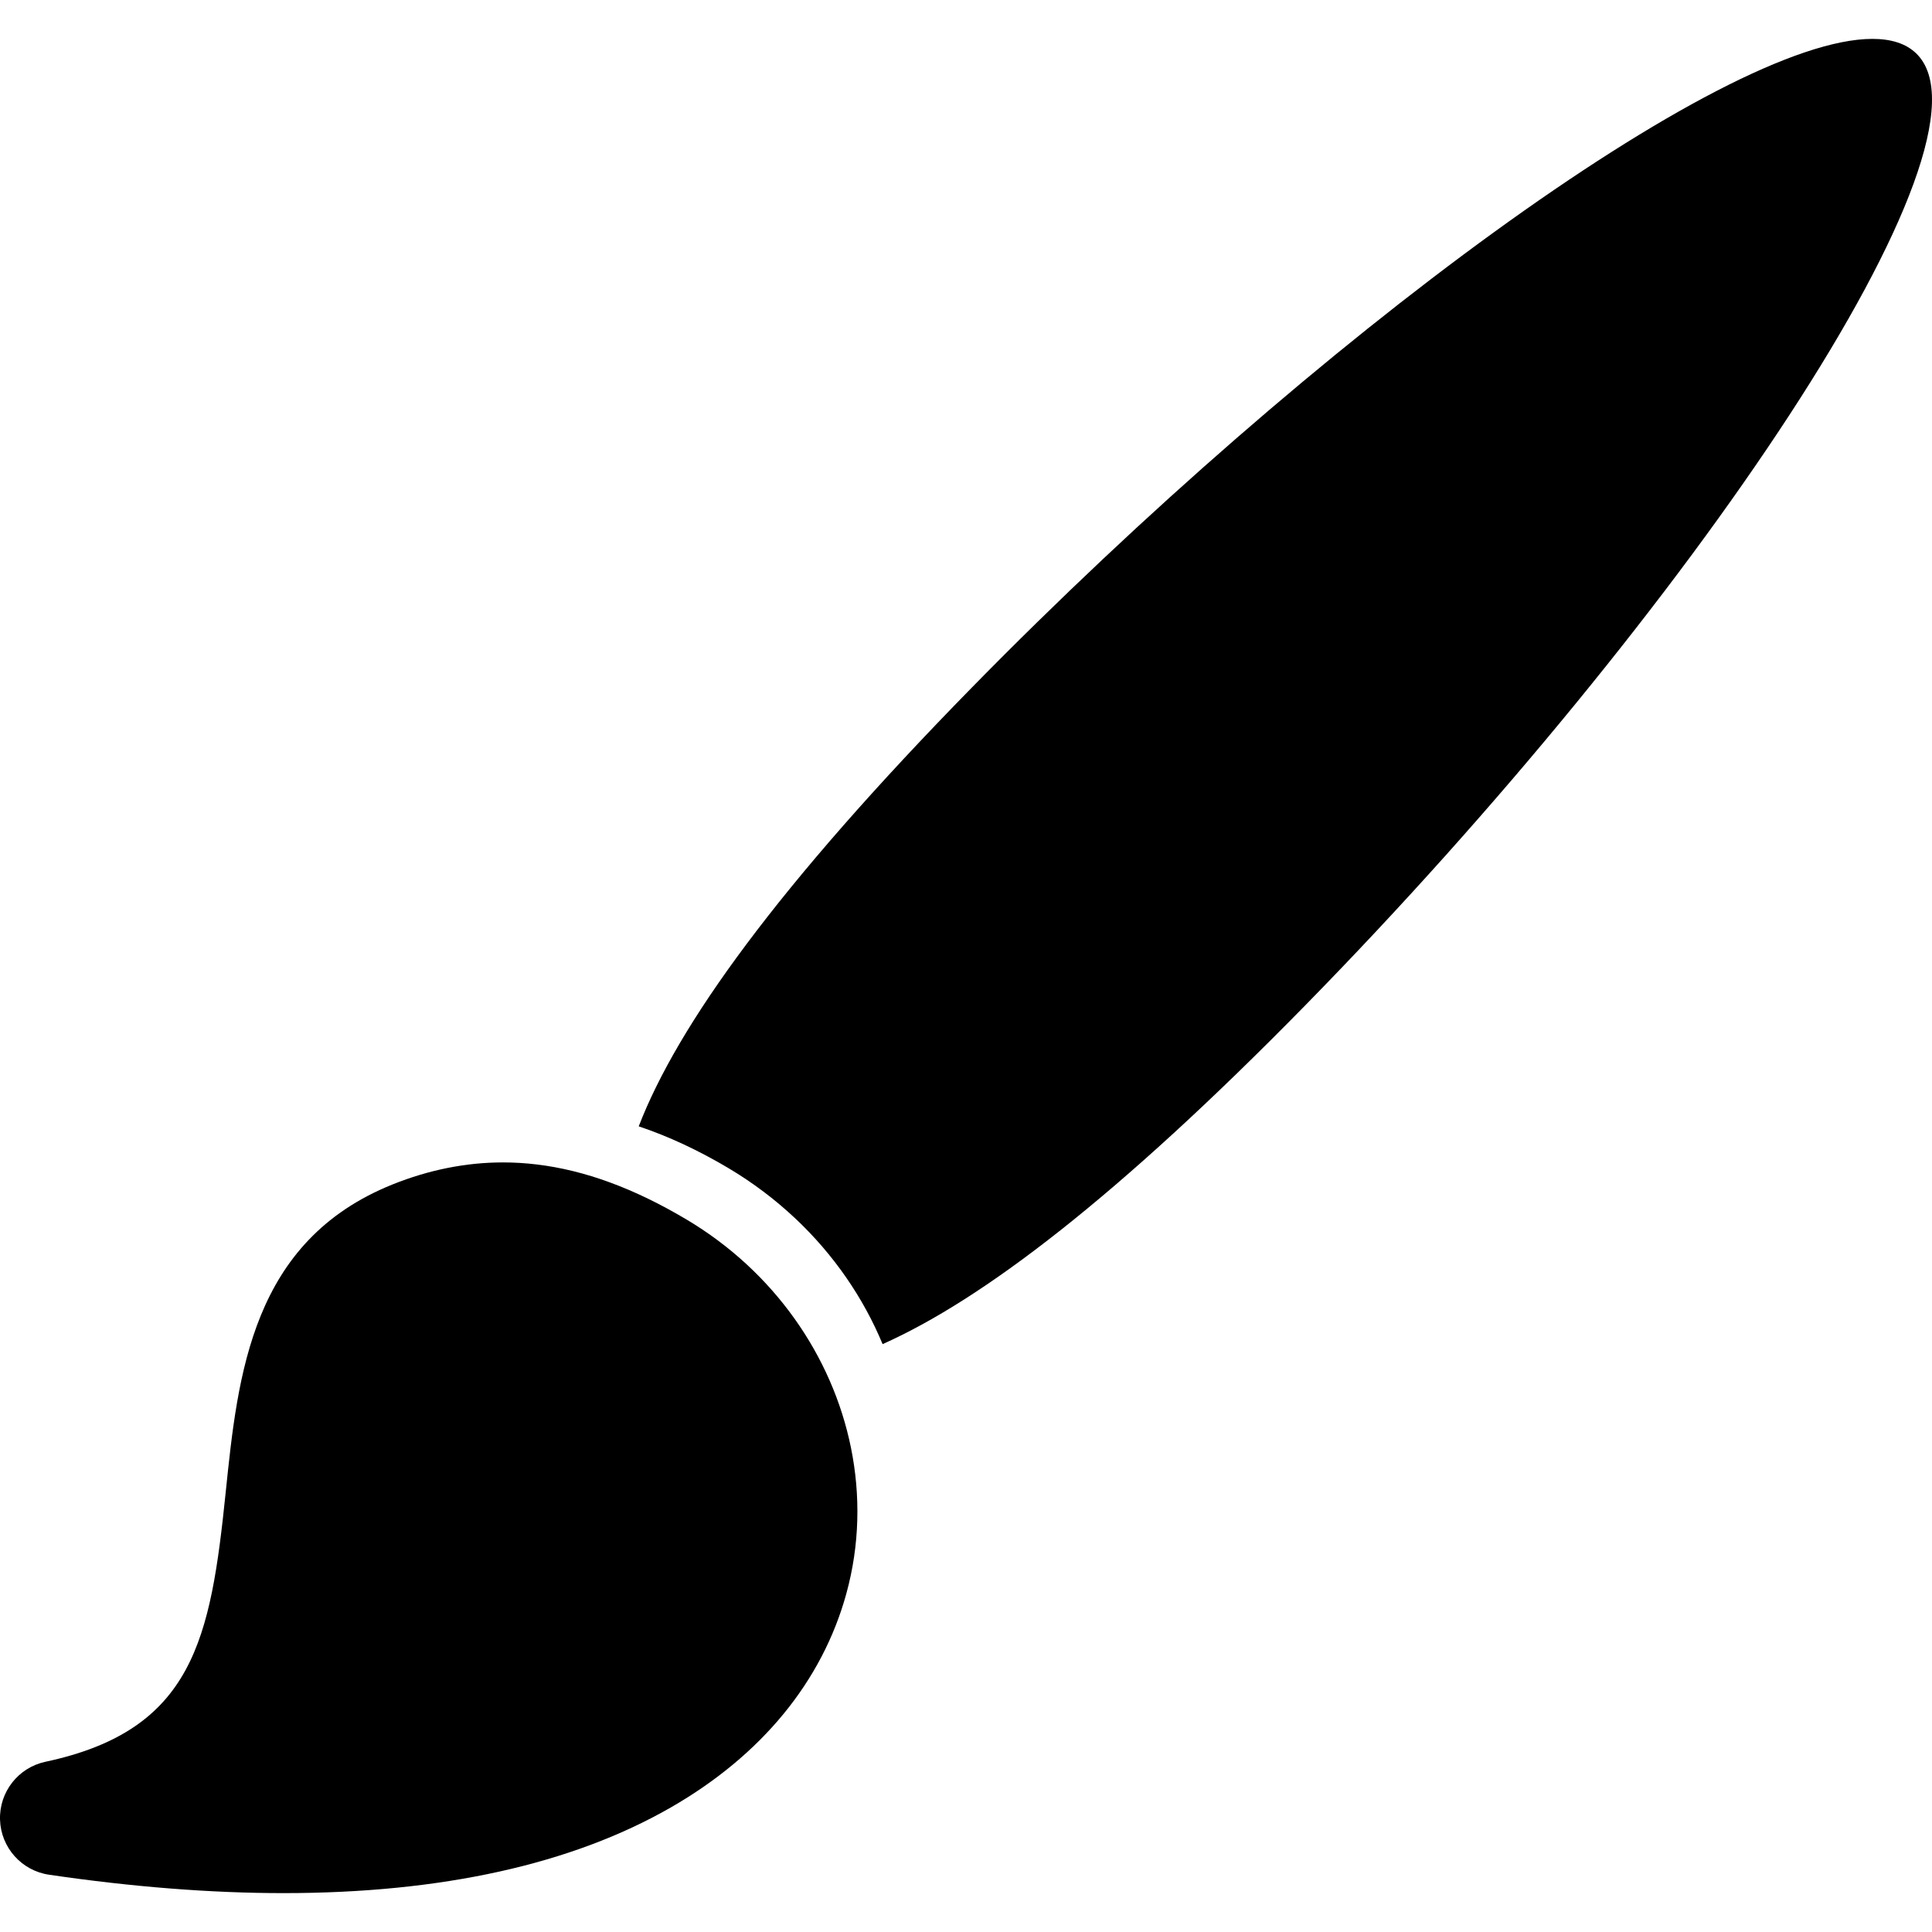
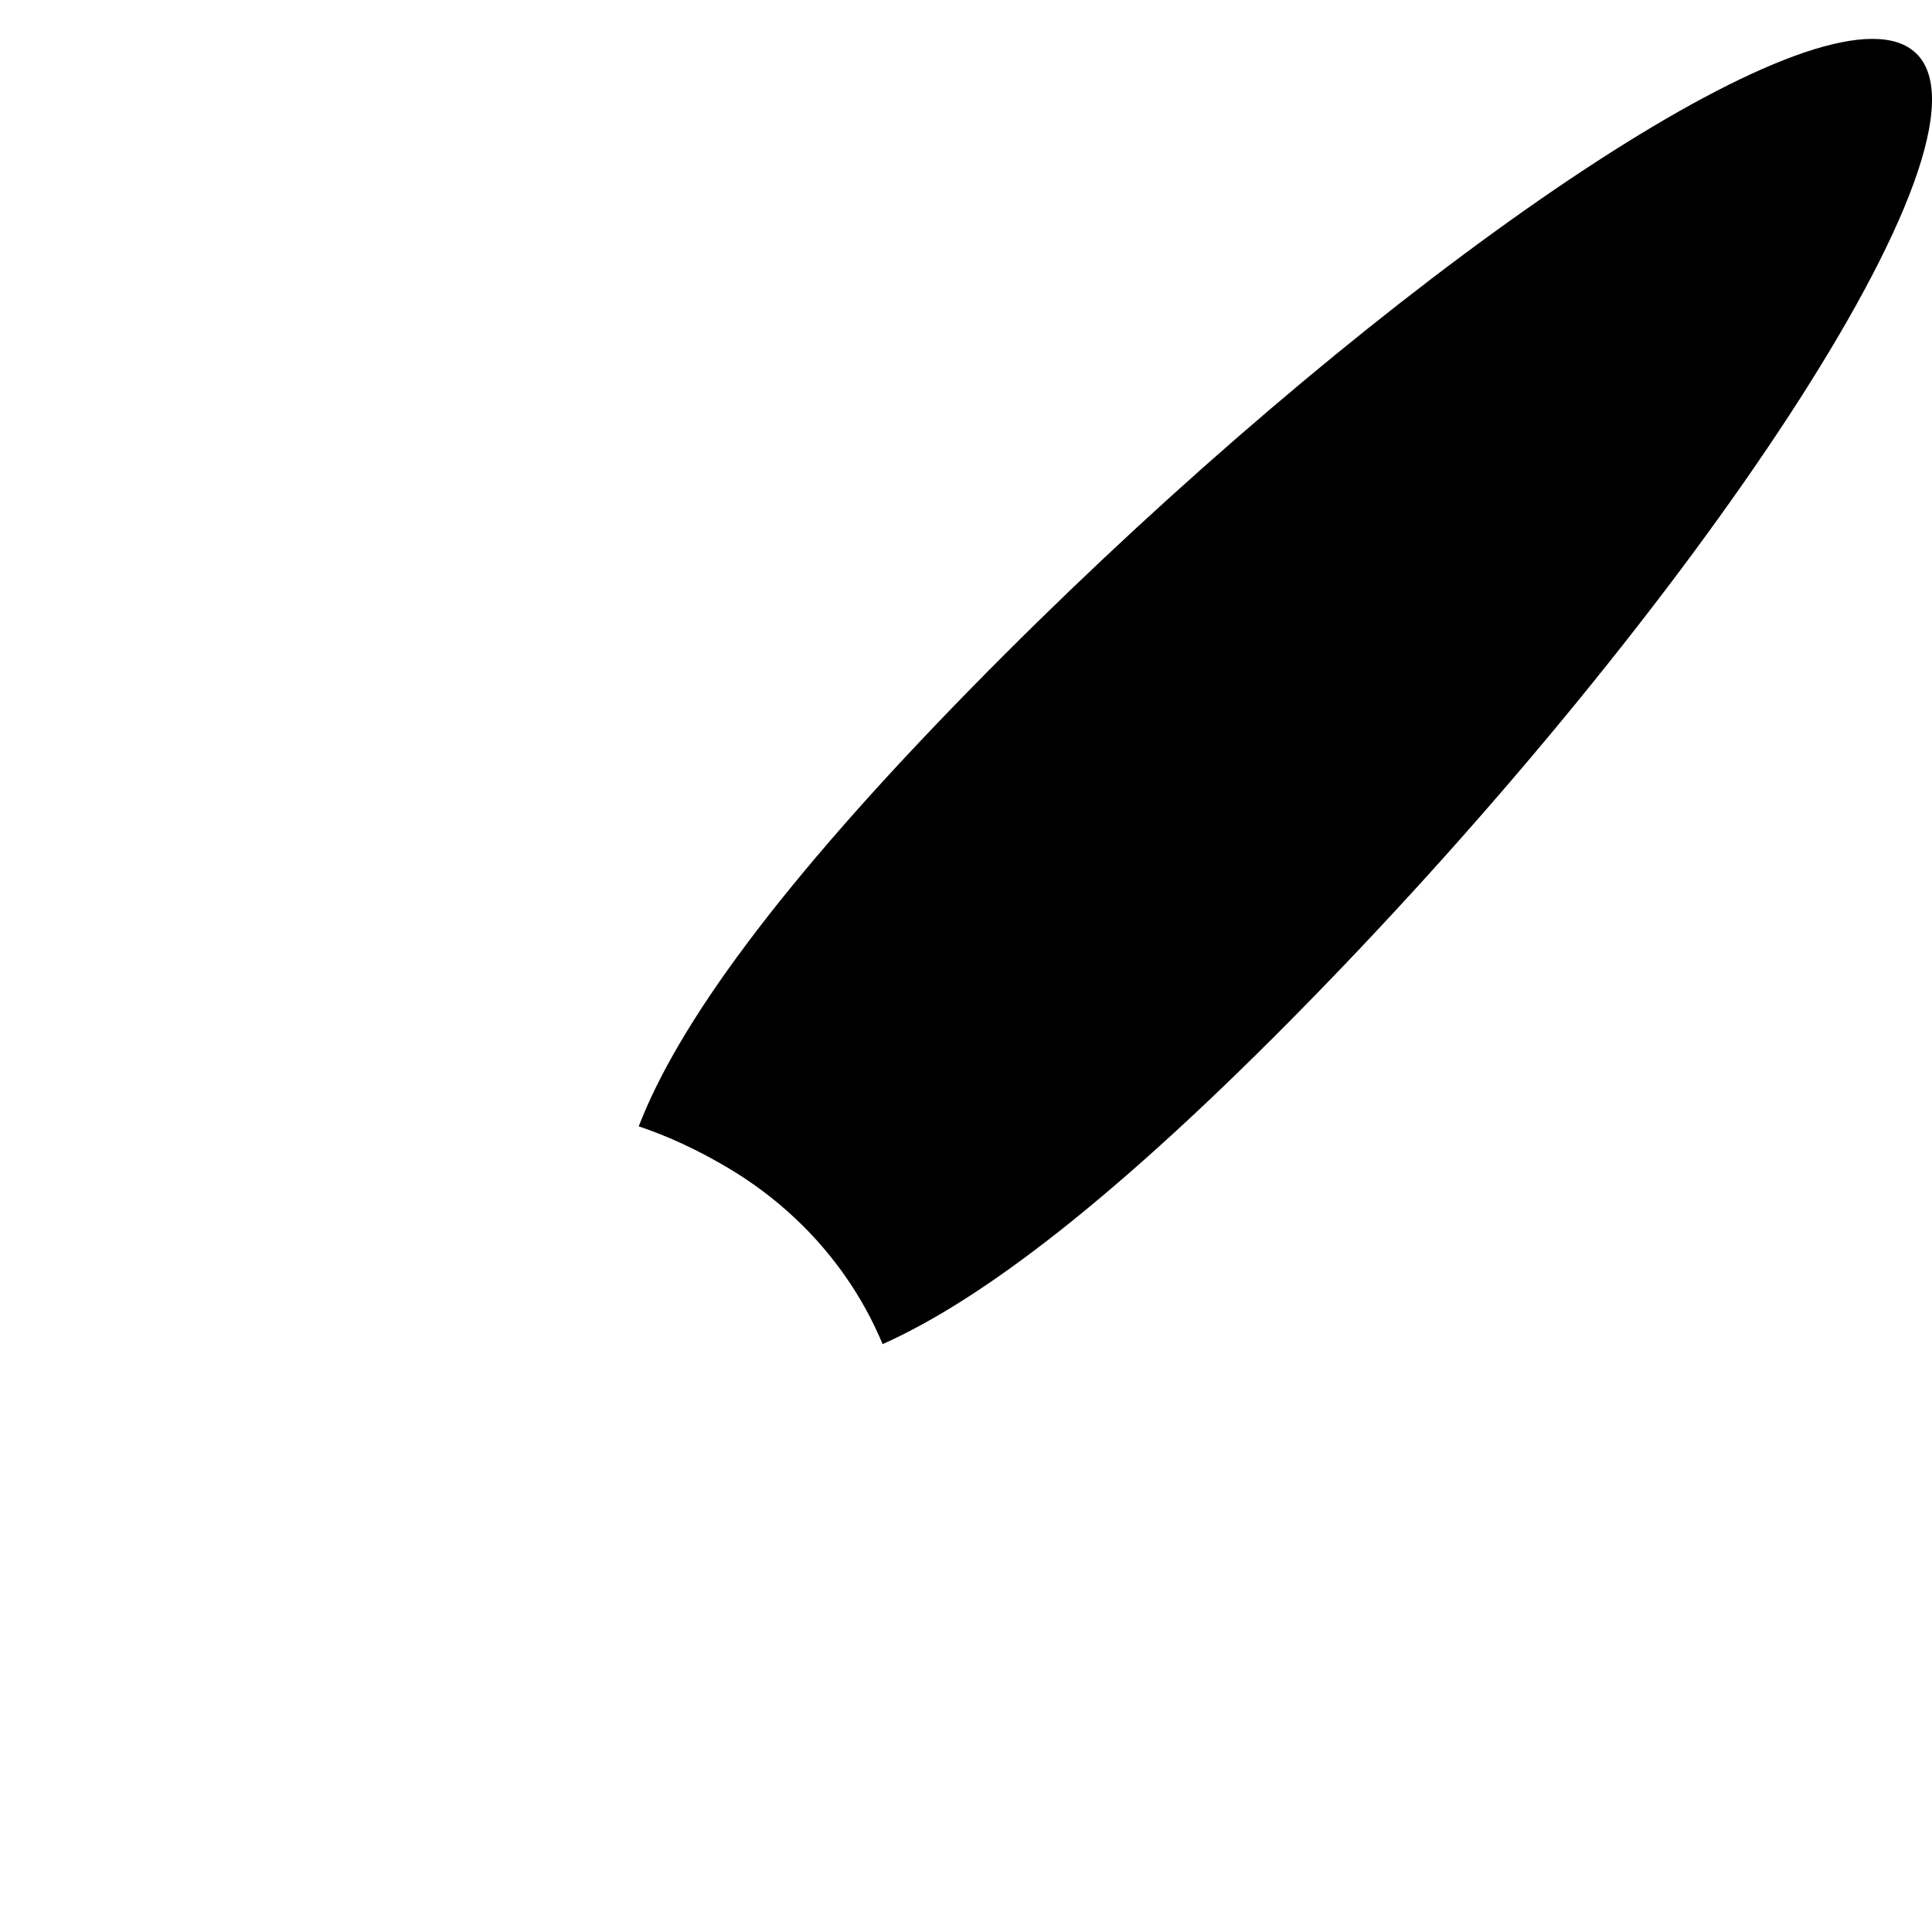
<svg xmlns="http://www.w3.org/2000/svg" fill="#000000" height="800px" width="800px" version="1.1" id="Capa_1" viewBox="0 0 422.555 422.555" xml:space="preserve">
  <g>
    <path d="M419.061,11.643c-2.223-2.127-5.45-3.139-9.544-3.139c-32.927,0-122.005,65.392-196.859,141.77   c-42.696,43.557-64.478,74.066-72.961,96.074c6.455,2.162,13.001,5.199,19.671,9.167c5.219,3.105,10.092,6.77,14.468,10.88   c0.006,0.002,0.008,0.004,0.014,0.006c8.528,8.007,14.971,17.444,19.188,27.578c21.773-9.709,51.271-32.1,92.405-74.059   C369.608,134.048,439.164,30.877,419.061,11.643z" />
-     <path d="M150.175,266.736c-11.455-6.818-22.257-10.794-32.808-12.057c-2.466-0.295-4.918-0.443-7.361-0.443   c-8.065,0-16.189,1.62-24.149,4.817c-30.825,12.389-33.835,41.568-36.491,67.315c-3.306,32.045-6.979,52.036-39.43,58.957   c-5.942,1.268-10.125,6.608-9.93,12.682c0.195,6.074,4.711,11.136,10.723,12.02c18.16,2.67,35.401,4.023,51.246,4.024   c0.004,0,0.007,0,0.011,0c34.558,0,63.052-6.296,84.689-18.712c19.855-11.393,33.144-27.572,38.43-46.788   c2.911-10.582,3.135-21.488,1.005-31.951C182.025,296.534,169.276,278.103,150.175,266.736z" />
  </g>
</svg>